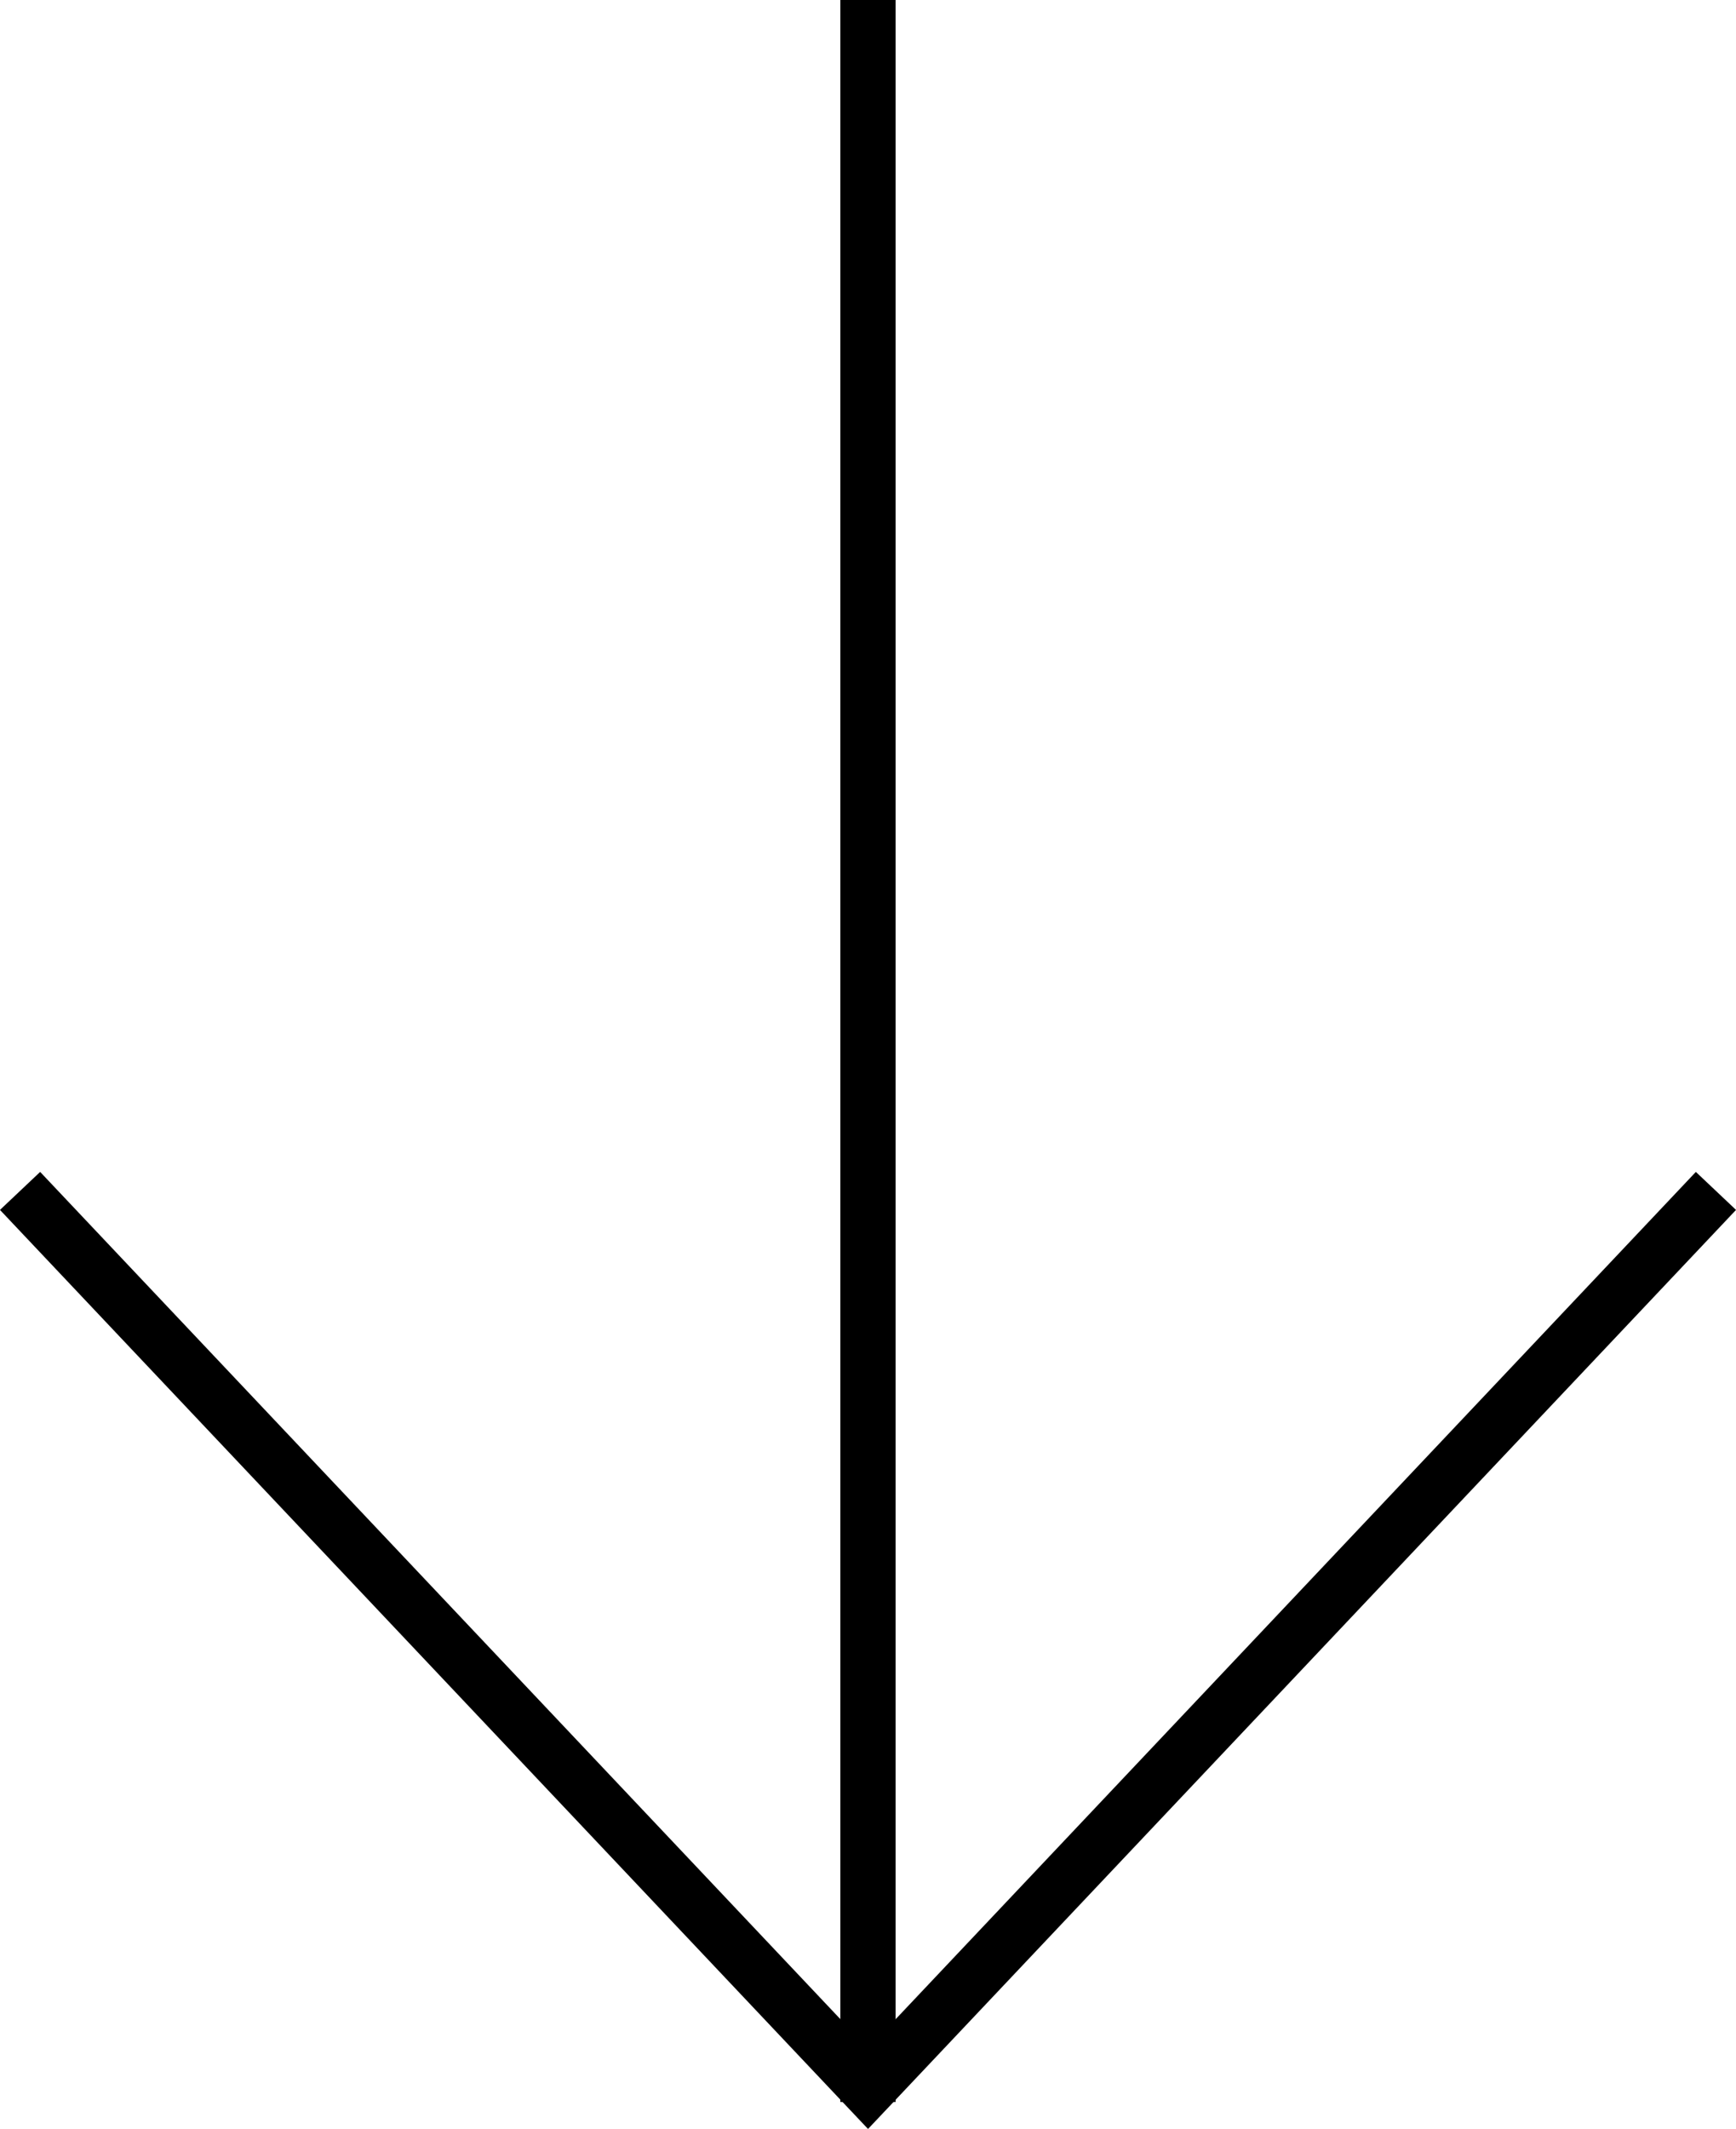
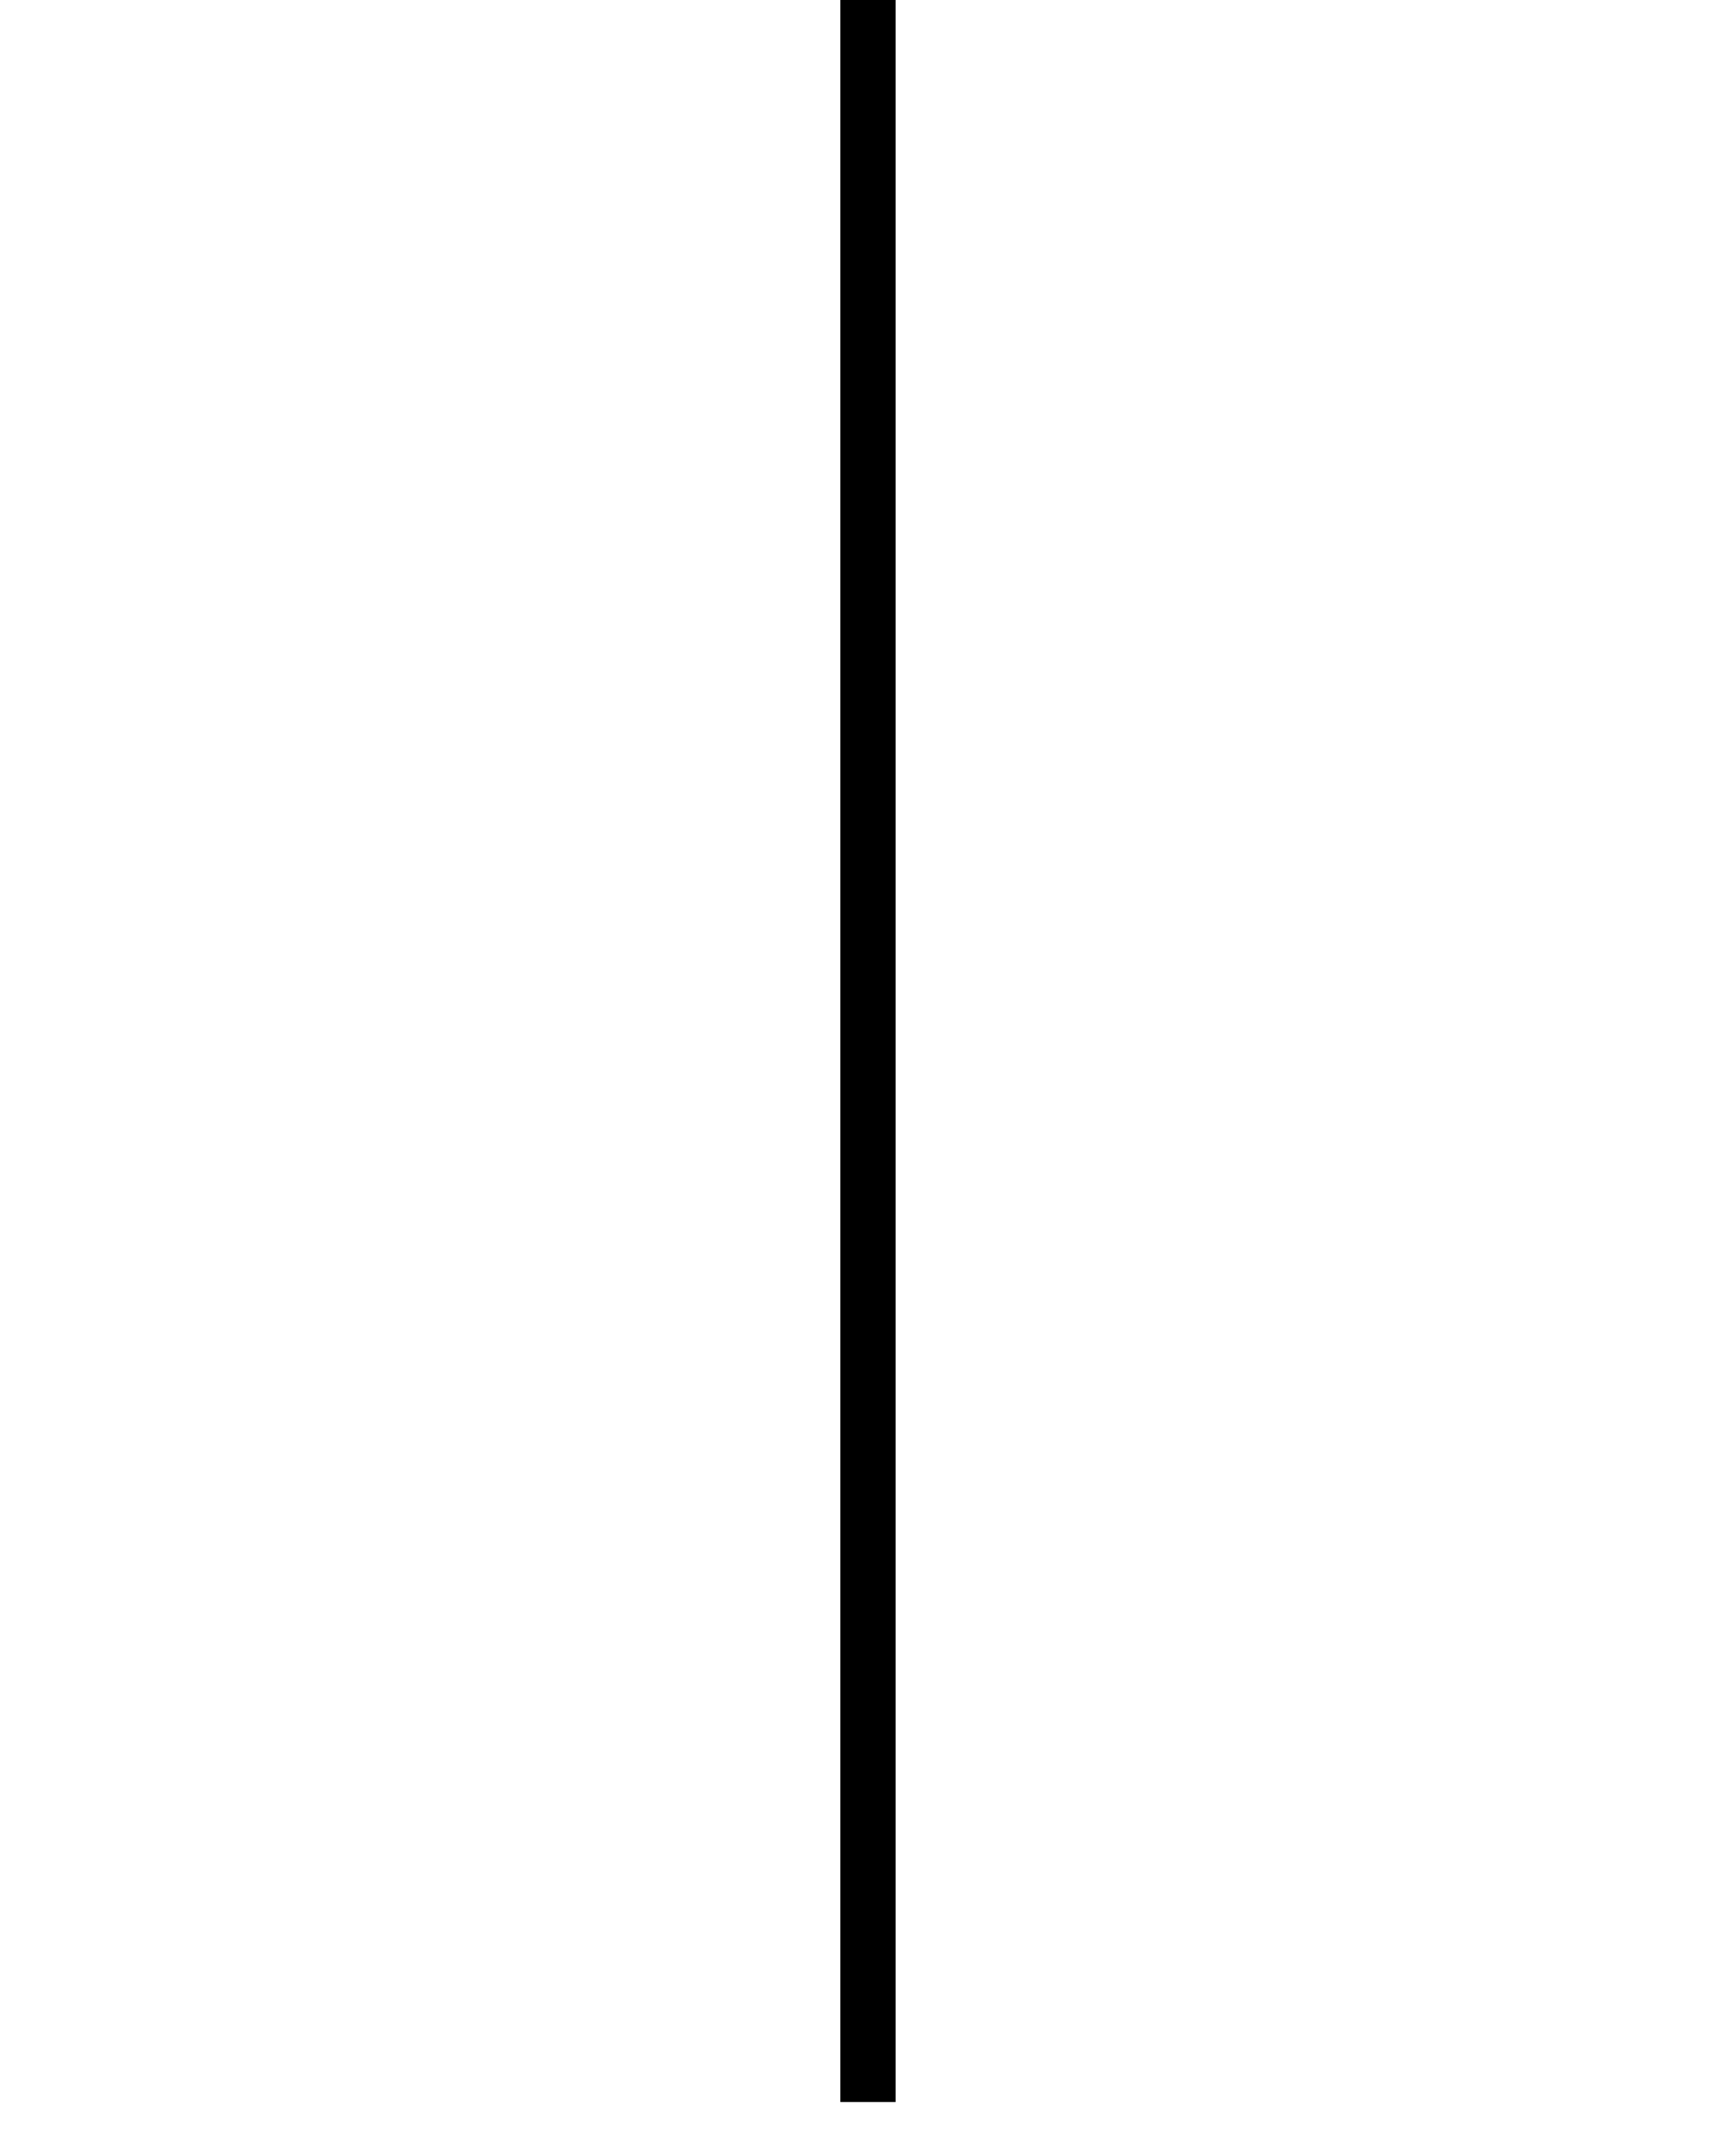
<svg xmlns="http://www.w3.org/2000/svg" width="31.403" height="38.488" viewBox="0 0 31.403 38.488">
  <g transform="translate(-944.299 -873)">
    <line y2="38" transform="translate(960 873)" fill="none" stroke="#000" stroke-width="1" />
-     <path d="M-12669.765-19519.02l15.339,16.23,15.338-16.23" transform="translate(13614.427 20413.549)" fill="none" stroke="#000" stroke-width="1" />
  </g>
</svg>